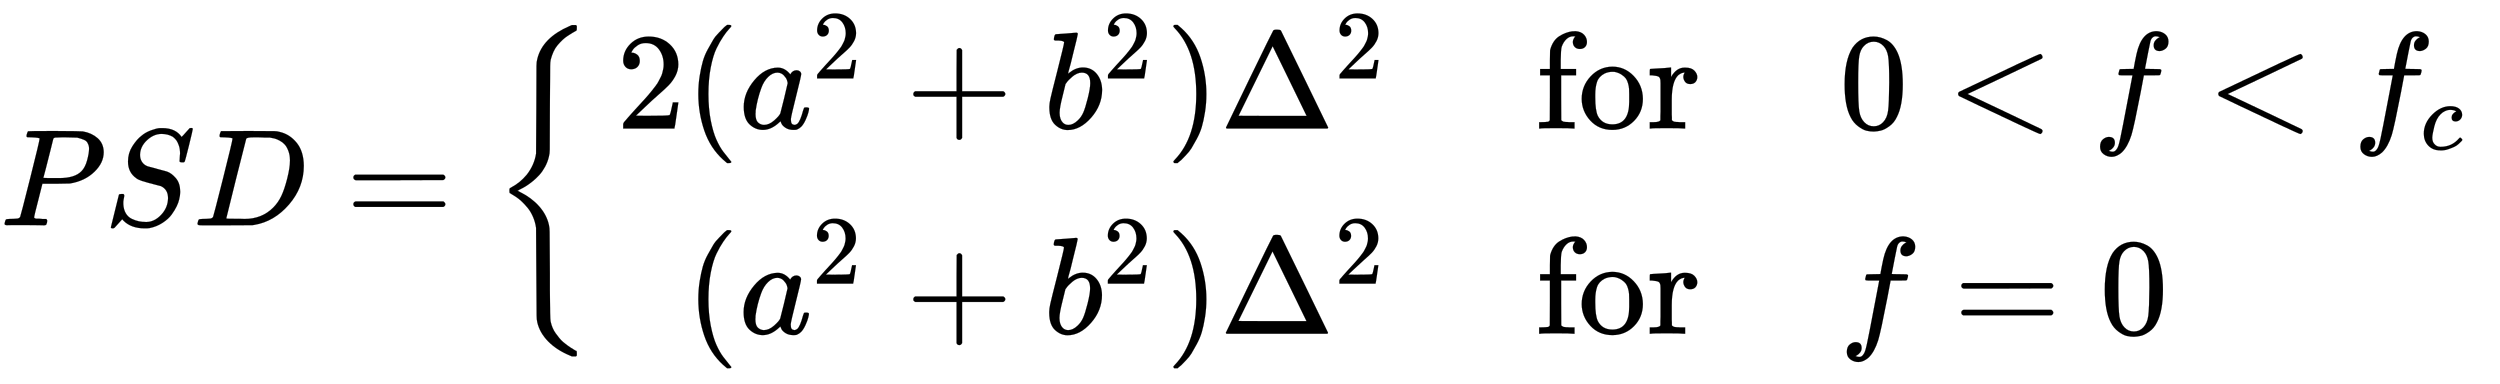
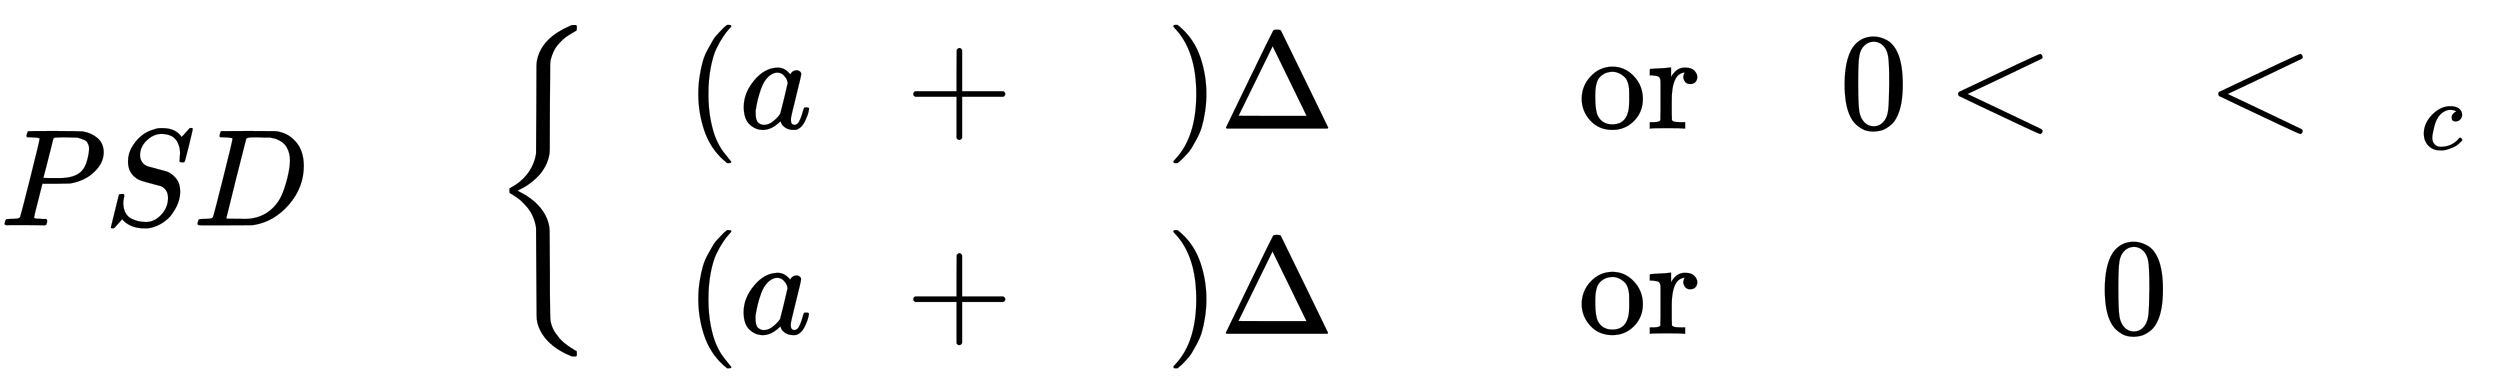
<svg xmlns="http://www.w3.org/2000/svg" xmlns:xlink="http://www.w3.org/1999/xlink" role="img" aria-hidden="true" style="vertical-align: -2.66ex;font-size: 11pt;font-family: 'Calibri Light';color: Black;" viewBox="0 -1631.7 18103.9 2780.5" focusable="false" width="42.048ex" height="6.458ex">
  <defs id="MathJax_SVG_glyphs">
    <path id="MJMATHI-50" stroke-width="1" d="M 287 628 Q 287 635 230 637 Q 206 637 199 638 T 192 648 Q 192 649 194 659 Q 200 679 203 681 T 397 683 Q 587 682 600 680 Q 664 669 707 631 T 751 530 Q 751 453 685 389 Q 616 321 507 303 Q 500 302 402 301 H 307 L 277 182 Q 247 66 247 59 Q 247 55 248 54 T 255 50 T 272 48 T 305 46 H 336 Q 342 37 342 35 Q 342 19 335 5 Q 330 0 319 0 Q 316 0 282 1 T 182 2 Q 120 2 87 2 T 51 1 Q 33 1 33 11 Q 33 13 36 25 Q 40 41 44 43 T 67 46 Q 94 46 127 49 Q 141 52 146 61 Q 149 65 218 339 T 287 628 Z M 645 554 Q 645 567 643 575 T 634 597 T 609 619 T 560 635 Q 553 636 480 637 Q 463 637 445 637 T 416 636 T 404 636 Q 391 635 386 627 Q 384 621 367 550 T 332 412 T 314 344 Q 314 342 395 342 H 407 H 430 Q 542 342 590 392 Q 617 419 631 471 T 645 554 Z" />
    <path id="MJMATHI-53" stroke-width="1" d="M 308 24 Q 367 24 416 76 T 466 197 Q 466 260 414 284 Q 308 311 278 321 T 236 341 Q 176 383 176 462 Q 176 523 208 573 T 273 648 Q 302 673 343 688 T 407 704 H 418 H 425 Q 521 704 564 640 Q 565 640 577 653 T 603 682 T 623 704 Q 624 704 627 704 T 632 705 Q 645 705 645 698 T 617 577 T 585 459 T 569 456 Q 549 456 549 465 Q 549 471 550 475 Q 550 478 551 494 T 553 520 Q 553 554 544 579 T 526 616 T 501 641 Q 465 662 419 662 Q 362 662 313 616 T 263 510 Q 263 480 278 458 T 319 427 Q 323 425 389 408 T 456 390 Q 490 379 522 342 T 554 242 Q 554 216 546 186 Q 541 164 528 137 T 492 78 T 426 18 T 332 -20 Q 320 -22 298 -22 Q 199 -22 144 33 L 134 44 L 106 13 Q 83 -14 78 -18 T 65 -22 Q 52 -22 52 -14 Q 52 -11 110 221 Q 112 227 130 227 H 143 Q 149 221 149 216 Q 149 214 148 207 T 144 186 T 142 153 Q 144 114 160 87 T 203 47 T 255 29 T 308 24 Z" />
    <path id="MJMATHI-44" stroke-width="1" d="M 287 628 Q 287 635 230 637 Q 207 637 200 638 T 193 647 Q 193 655 197 667 T 204 682 Q 206 683 403 683 Q 570 682 590 682 T 630 676 Q 702 659 752 597 T 803 431 Q 803 275 696 151 T 444 3 L 430 1 L 236 0 H 125 H 72 Q 48 0 41 2 T 33 11 Q 33 13 36 25 Q 40 41 44 43 T 67 46 Q 94 46 127 49 Q 141 52 146 61 Q 149 65 218 339 T 287 628 Z M 703 469 Q 703 507 692 537 T 666 584 T 629 613 T 590 629 T 555 636 Q 553 636 541 636 T 512 636 T 479 637 H 436 Q 392 637 386 627 Q 384 623 313 339 T 242 52 Q 242 48 253 48 T 330 47 Q 335 47 349 47 T 373 46 Q 499 46 581 128 Q 617 164 640 212 T 683 339 T 703 469 Z" />
-     <path id="MJMAIN-3D" stroke-width="1" d="M 56 347 Q 56 360 70 367 H 707 Q 722 359 722 347 Q 722 336 708 328 L 390 327 H 72 Q 56 332 56 347 Z M 56 153 Q 56 168 72 173 H 708 Q 722 163 722 153 Q 722 140 707 133 H 70 Q 56 140 56 153 Z" />
    <path id="MJMAIN-7B" stroke-width="1" d="M 434 -231 Q 434 -244 428 -250 H 410 Q 281 -250 230 -184 Q 225 -177 222 -172 T 217 -161 T 213 -148 T 211 -133 T 210 -111 T 209 -84 T 209 -47 T 209 0 Q 209 21 209 53 Q 208 142 204 153 Q 203 154 203 155 Q 189 191 153 211 T 82 231 Q 71 231 68 234 T 65 250 T 68 266 T 82 269 Q 116 269 152 289 T 203 345 Q 208 356 208 377 T 209 529 V 579 Q 209 634 215 656 T 244 698 Q 270 724 324 740 Q 361 748 377 749 Q 379 749 390 749 T 408 750 H 428 Q 434 744 434 732 Q 434 719 431 716 Q 429 713 415 713 Q 362 710 332 689 T 296 647 Q 291 634 291 499 V 417 Q 291 370 288 353 T 271 314 Q 240 271 184 255 L 170 250 L 184 245 Q 202 239 220 230 T 262 196 T 290 137 Q 291 131 291 1 Q 291 -134 296 -147 Q 306 -174 339 -192 T 415 -213 Q 429 -213 431 -216 Q 434 -219 434 -231 Z" />
-     <path id="MJMAIN-32" stroke-width="1" d="M 109 429 Q 82 429 66 447 T 50 491 Q 50 562 103 614 T 235 666 Q 326 666 387 610 T 449 465 Q 449 422 429 383 T 381 315 T 301 241 Q 265 210 201 149 L 142 93 L 218 92 Q 375 92 385 97 Q 392 99 409 186 V 189 H 449 V 186 Q 448 183 436 95 T 421 3 V 0 H 50 V 19 V 31 Q 50 38 56 46 T 86 81 Q 115 113 136 137 Q 145 147 170 174 T 204 211 T 233 244 T 261 278 T 284 308 T 305 340 T 320 369 T 333 401 T 340 431 T 343 464 Q 343 527 309 573 T 212 619 Q 179 619 154 602 T 119 569 T 109 550 Q 109 549 114 549 Q 132 549 151 535 T 170 489 Q 170 464 154 447 T 109 429 Z" />
    <path id="MJMAIN-28" stroke-width="1" d="M 94 250 Q 94 319 104 381 T 127 488 T 164 576 T 202 643 T 244 695 T 277 729 T 302 750 H 315 H 319 Q 333 750 333 741 Q 333 738 316 720 T 275 667 T 226 581 T 184 443 T 167 250 T 184 58 T 225 -81 T 274 -167 T 316 -220 T 333 -241 Q 333 -250 318 -250 H 315 H 302 L 274 -226 Q 180 -141 137 -14 T 94 250 Z" />
-     <path id="MJMATHI-61" stroke-width="1" d="M 33 157 Q 33 258 109 349 T 280 441 Q 331 441 370 392 Q 386 422 416 422 Q 429 422 439 414 T 449 394 Q 449 381 412 234 T 374 68 Q 374 43 381 35 T 402 26 Q 411 27 422 35 Q 443 55 463 131 Q 469 151 473 152 Q 475 153 483 153 H 487 Q 506 153 506 144 Q 506 138 501 117 T 481 63 T 449 13 Q 436 0 417 -8 Q 409 -10 393 -10 Q 359 -10 336 5 T 306 36 L 300 51 Q 299 52 296 50 Q 294 48 292 46 Q 233 -10 172 -10 Q 117 -10 75 30 T 33 157 Z M 351 328 Q 351 334 346 350 T 323 385 T 277 405 Q 242 405 210 374 T 160 293 Q 131 214 119 129 Q 119 126 119 118 T 118 106 Q 118 61 136 44 T 179 26 Q 217 26 254 59 T 298 110 Q 300 114 325 217 T 351 328 Z" />
+     <path id="MJMATHI-61" stroke-width="1" d="M 33 157 Q 33 258 109 349 T 280 441 Q 331 441 370 392 Q 386 422 416 422 Q 429 422 439 414 T 449 394 Q 449 381 412 234 T 374 68 Q 374 43 381 35 T 402 26 Q 411 27 422 35 Q 443 55 463 131 Q 469 151 473 152 Q 475 153 483 153 H 487 Q 506 153 506 144 Q 506 138 501 117 T 481 63 T 449 13 Q 436 0 417 -8 Q 409 -10 393 -10 Q 359 -10 336 5 T 306 36 L 300 51 Q 299 52 296 50 Q 294 48 292 46 Q 233 -10 172 -10 Q 117 -10 75 30 T 33 157 Z M 351 328 Q 351 334 346 350 T 323 385 T 277 405 Q 242 405 210 374 T 160 293 Q 131 214 119 129 Q 119 126 119 118 Q 118 61 136 44 T 179 26 Q 217 26 254 59 T 298 110 Q 300 114 325 217 T 351 328 Z" />
    <path id="MJMAIN-2B" stroke-width="1" d="M 56 237 T 56 250 T 70 270 H 369 V 420 L 370 570 Q 380 583 389 583 Q 402 583 409 568 V 270 H 707 Q 722 262 722 250 T 707 230 H 409 V -68 Q 401 -82 391 -82 H 389 H 387 Q 375 -82 369 -68 V 230 H 70 Q 56 237 56 250 Z" />
-     <path id="MJMATHI-62" stroke-width="1" d="M 73 647 Q 73 657 77 670 T 89 683 Q 90 683 161 688 T 234 694 Q 246 694 246 685 T 212 542 Q 204 508 195 472 T 180 418 L 176 399 Q 176 396 182 402 Q 231 442 283 442 Q 345 442 383 396 T 422 280 Q 422 169 343 79 T 173 -11 Q 123 -11 82 27 T 40 150 V 159 Q 40 180 48 217 T 97 414 Q 147 611 147 623 T 109 637 Q 104 637 101 637 H 96 Q 86 637 83 637 T 76 640 T 73 647 Z M 336 325 V 331 Q 336 405 275 405 Q 258 405 240 397 T 207 376 T 181 352 T 163 330 L 157 322 L 136 236 Q 114 150 114 114 Q 114 66 138 42 Q 154 26 178 26 Q 211 26 245 58 Q 270 81 285 114 T 318 219 Q 336 291 336 325 Z" />
    <path id="MJMAIN-29" stroke-width="1" d="M 60 749 L 64 750 Q 69 750 74 750 H 86 L 114 726 Q 208 641 251 514 T 294 250 Q 294 182 284 119 T 261 12 T 224 -76 T 186 -143 T 145 -194 T 113 -227 T 90 -246 Q 87 -249 86 -250 H 74 Q 66 -250 63 -250 T 58 -247 T 55 -238 Q 56 -237 66 -225 Q 221 -64 221 250 T 66 725 Q 56 737 55 738 Q 55 746 60 749 Z" />
    <path id="MJMAIN-394" stroke-width="1" d="M 51 0 Q 46 4 46 7 Q 46 9 215 357 T 388 709 Q 391 716 416 716 Q 439 716 444 709 Q 447 705 616 357 T 786 7 Q 786 4 781 0 H 51 Z M 507 344 L 384 596 L 137 92 L 383 91 H 630 Q 630 93 507 344 Z" />
-     <path id="MJMAIN-66" stroke-width="1" d="M 273 0 Q 255 3 146 3 Q 43 3 34 0 H 26 V 46 H 42 Q 70 46 91 49 Q 99 52 103 60 Q 104 62 104 224 V 385 H 33 V 431 H 104 V 497 L 105 564 L 107 574 Q 126 639 171 668 T 266 704 Q 267 704 275 704 T 289 705 Q 330 702 351 679 T 372 627 Q 372 604 358 590 T 321 576 T 284 590 T 270 627 Q 270 647 288 667 H 284 Q 280 668 273 668 Q 245 668 223 647 T 189 592 Q 183 572 182 497 V 431 H 293 V 385 H 185 V 225 Q 185 63 186 61 T 189 57 T 194 54 T 199 51 T 206 49 T 213 48 T 222 47 T 231 47 T 241 46 T 251 46 H 282 V 0 H 273 Z" />
    <path id="MJMAIN-6F" stroke-width="1" d="M 28 214 Q 28 309 93 378 T 250 448 Q 340 448 405 380 T 471 215 Q 471 120 407 55 T 250 -10 Q 153 -10 91 57 T 28 214 Z M 250 30 Q 372 30 372 193 V 225 V 250 Q 372 272 371 288 T 364 326 T 348 362 T 317 390 T 268 410 Q 263 411 252 411 Q 222 411 195 399 Q 152 377 139 338 T 126 246 V 226 Q 126 130 145 91 Q 177 30 250 30 Z" />
    <path id="MJMAIN-72" stroke-width="1" d="M 36 46 H 50 Q 89 46 97 60 V 68 Q 97 77 97 91 T 98 122 T 98 161 T 98 203 Q 98 234 98 269 T 98 328 L 97 351 Q 94 370 83 376 T 38 385 H 20 V 408 Q 20 431 22 431 L 32 432 Q 42 433 60 434 T 96 436 Q 112 437 131 438 T 160 441 T 171 442 H 174 V 373 Q 213 441 271 441 H 277 Q 322 441 343 419 T 364 373 Q 364 352 351 337 T 313 322 Q 288 322 276 338 T 263 372 Q 263 381 265 388 T 270 400 T 273 405 Q 271 407 250 401 Q 234 393 226 386 Q 179 341 179 207 V 154 Q 179 141 179 127 T 179 101 T 180 81 T 180 66 V 61 Q 181 59 183 57 T 188 54 T 193 51 T 200 49 T 207 48 T 216 47 T 225 47 T 235 46 T 245 46 H 276 V 0 H 267 Q 249 3 140 3 Q 37 3 28 0 H 20 V 46 H 36 Z" />
    <path id="MJMAIN-30" stroke-width="1" d="M 96 585 Q 152 666 249 666 Q 297 666 345 640 T 423 548 Q 460 465 460 320 Q 460 165 417 83 Q 397 41 362 16 T 301 -15 T 250 -22 Q 224 -22 198 -16 T 137 16 T 82 83 Q 39 165 39 320 Q 39 494 96 585 Z M 321 597 Q 291 629 250 629 Q 208 629 178 597 Q 153 571 145 525 T 137 333 Q 137 175 145 125 T 181 46 Q 209 16 250 16 Q 290 16 318 46 Q 347 76 354 130 T 362 333 Q 362 478 354 524 T 321 597 Z" />
    <path id="MJMAIN-3C" stroke-width="1" d="M 694 -11 T 694 -19 T 688 -33 T 678 -40 Q 671 -40 524 29 T 234 166 L 90 235 Q 83 240 83 250 Q 83 261 91 266 Q 664 540 678 540 Q 681 540 687 534 T 694 519 T 687 505 Q 686 504 417 376 L 151 250 L 417 124 Q 686 -4 687 -5 Q 694 -11 694 -19 Z" />
-     <path id="MJMATHI-66" stroke-width="1" d="M 118 -162 Q 120 -162 124 -164 T 135 -167 T 147 -168 Q 160 -168 171 -155 T 187 -126 Q 197 -99 221 27 T 267 267 T 289 382 V 385 H 242 Q 195 385 192 387 Q 188 390 188 397 L 195 425 Q 197 430 203 430 T 250 431 Q 298 431 298 432 Q 298 434 307 482 T 319 540 Q 356 705 465 705 Q 502 703 526 683 T 550 630 Q 550 594 529 578 T 487 561 Q 443 561 443 603 Q 443 622 454 636 T 478 657 L 487 662 Q 471 668 457 668 Q 445 668 434 658 T 419 630 Q 412 601 403 552 T 387 469 T 380 433 Q 380 431 435 431 Q 480 431 487 430 T 498 424 Q 499 420 496 407 T 491 391 Q 489 386 482 386 T 428 385 H 372 L 349 263 Q 301 15 282 -47 Q 255 -132 212 -173 Q 175 -205 139 -205 Q 107 -205 81 -186 T 55 -132 Q 55 -95 76 -78 T 118 -61 Q 162 -61 162 -103 Q 162 -122 151 -136 T 127 -157 L 118 -162 Z" />
    <path id="MJMATHI-63" stroke-width="1" d="M 34 159 Q 34 268 120 355 T 306 442 Q 362 442 394 418 T 427 355 Q 427 326 408 306 T 360 285 Q 341 285 330 295 T 319 325 T 330 359 T 352 380 T 366 386 H 367 Q 367 388 361 392 T 340 400 T 306 404 Q 276 404 249 390 Q 228 381 206 359 Q 162 315 142 235 T 121 119 Q 121 73 147 50 Q 169 26 205 26 H 209 Q 321 26 394 111 Q 403 121 406 121 Q 410 121 419 112 T 429 98 T 420 83 T 391 55 T 346 25 T 282 0 T 202 -11 Q 127 -11 81 37 T 34 159 Z" />
    <path id="MJSZ3-7B" stroke-width="1" d="M 618 -943 L 612 -949 H 582 L 568 -943 Q 472 -903 411 -841 T 332 -703 Q 327 -682 327 -653 T 325 -350 Q 324 -28 323 -18 Q 317 24 301 61 T 264 124 T 221 171 T 179 205 T 147 225 T 132 234 Q 130 238 130 250 Q 130 255 130 258 T 131 264 T 132 267 T 134 269 T 139 272 T 144 275 Q 207 308 256 367 Q 310 436 323 519 Q 324 529 325 851 Q 326 1124 326 1154 T 332 1205 Q 369 1358 566 1443 L 582 1450 H 612 L 618 1444 V 1429 Q 618 1413 616 1411 L 608 1406 Q 599 1402 585 1393 T 552 1372 T 515 1343 T 479 1305 T 449 1257 T 429 1200 Q 425 1180 425 1152 T 423 851 Q 422 579 422 549 T 416 498 Q 407 459 388 424 T 346 364 T 297 318 T 250 284 T 214 264 T 197 254 L 188 251 L 205 242 Q 290 200 345 138 T 416 3 Q 421 -18 421 -48 T 423 -349 Q 423 -397 423 -472 Q 424 -677 428 -694 Q 429 -697 429 -699 Q 434 -722 443 -743 T 465 -782 T 491 -816 T 519 -845 T 548 -868 T 574 -886 T 595 -899 T 610 -908 L 616 -910 Q 618 -912 618 -928 V -943 Z" />
  </defs>
  <g fill="currentColor" stroke="currentColor" stroke-width="0" transform="matrix(1 0 0 -1 0 0)">
    <use x="0" y="0" xlink:href="#MJMATHI-50" />
    <use x="751" y="0" xlink:href="#MJMATHI-53" />
    <use x="1397" y="0" xlink:href="#MJMATHI-44" />
    <use x="2503" y="0" xlink:href="#MJMAIN-3D" />
    <g transform="translate(3559)">
      <use xlink:href="#MJSZ3-7B" />
      <g transform="translate(917)">
        <g transform="translate(-13)">
          <g transform="translate(0 701)">
            <use x="0" y="0" xlink:href="#MJMAIN-32" />
            <use x="500" y="0" xlink:href="#MJMAIN-28" />
            <g transform="translate(890)">
              <use x="0" y="0" xlink:href="#MJMATHI-61" />
              <use transform="scale(0.707)" x="748" y="513" xlink:href="#MJMAIN-32" />
            </g>
            <use x="2095" y="0" xlink:href="#MJMAIN-2B" />
            <g transform="translate(3096)">
              <use x="0" y="0" xlink:href="#MJMATHI-62" />
              <use transform="scale(0.707)" x="607" y="513" xlink:href="#MJMAIN-32" />
            </g>
            <use x="3979" y="0" xlink:href="#MJMAIN-29" />
            <g transform="translate(4369)">
              <use x="0" y="0" xlink:href="#MJMAIN-394" />
              <use transform="scale(0.707)" x="1178" y="513" xlink:href="#MJMAIN-32" />
            </g>
          </g>
          <g transform="translate(500 -785)">
            <use x="0" y="0" xlink:href="#MJMAIN-28" />
            <g transform="translate(389)">
              <use x="0" y="0" xlink:href="#MJMATHI-61" />
              <use transform="scale(0.707)" x="748" y="513" xlink:href="#MJMAIN-32" />
            </g>
            <use x="1595" y="0" xlink:href="#MJMAIN-2B" />
            <g transform="translate(2595)">
              <use x="0" y="0" xlink:href="#MJMATHI-62" />
              <use transform="scale(0.707)" x="607" y="513" xlink:href="#MJMAIN-32" />
            </g>
            <use x="3479" y="0" xlink:href="#MJMAIN-29" />
            <g transform="translate(3868)">
              <use x="0" y="0" xlink:href="#MJMAIN-394" />
              <use transform="scale(0.707)" x="1178" y="513" xlink:href="#MJMAIN-32" />
            </g>
          </g>
        </g>
        <g transform="translate(6644)">
          <g transform="translate(0 701)">
            <use xlink:href="#MJMAIN-66" />
            <use x="306" y="0" xlink:href="#MJMAIN-6F" />
            <use x="807" y="0" xlink:href="#MJMAIN-72" />
          </g>
          <g transform="translate(0 -785)">
            <use xlink:href="#MJMAIN-66" />
            <use x="306" y="0" xlink:href="#MJMAIN-6F" />
            <use x="807" y="0" xlink:href="#MJMAIN-72" />
          </g>
        </g>
        <g transform="translate(8843)">
          <g transform="translate(0 701)">
            <use x="0" y="0" xlink:href="#MJMAIN-30" />
            <use x="778" y="0" xlink:href="#MJMAIN-3C" />
            <use x="1834" y="0" xlink:href="#MJMATHI-66" />
            <use x="2662" y="0" xlink:href="#MJMAIN-3C" />
            <g transform="translate(3719)">
              <use x="0" y="0" xlink:href="#MJMATHI-66" />
              <use transform="scale(0.707)" x="693" y="-213" xlink:href="#MJMATHI-63" />
            </g>
          </g>
          <g transform="translate(0 -785)">
            <use x="0" y="0" xlink:href="#MJMATHI-66" />
            <use x="828" y="0" xlink:href="#MJMAIN-3D" />
            <use x="1884" y="0" xlink:href="#MJMAIN-30" />
          </g>
        </g>
      </g>
    </g>
  </g>
</svg>